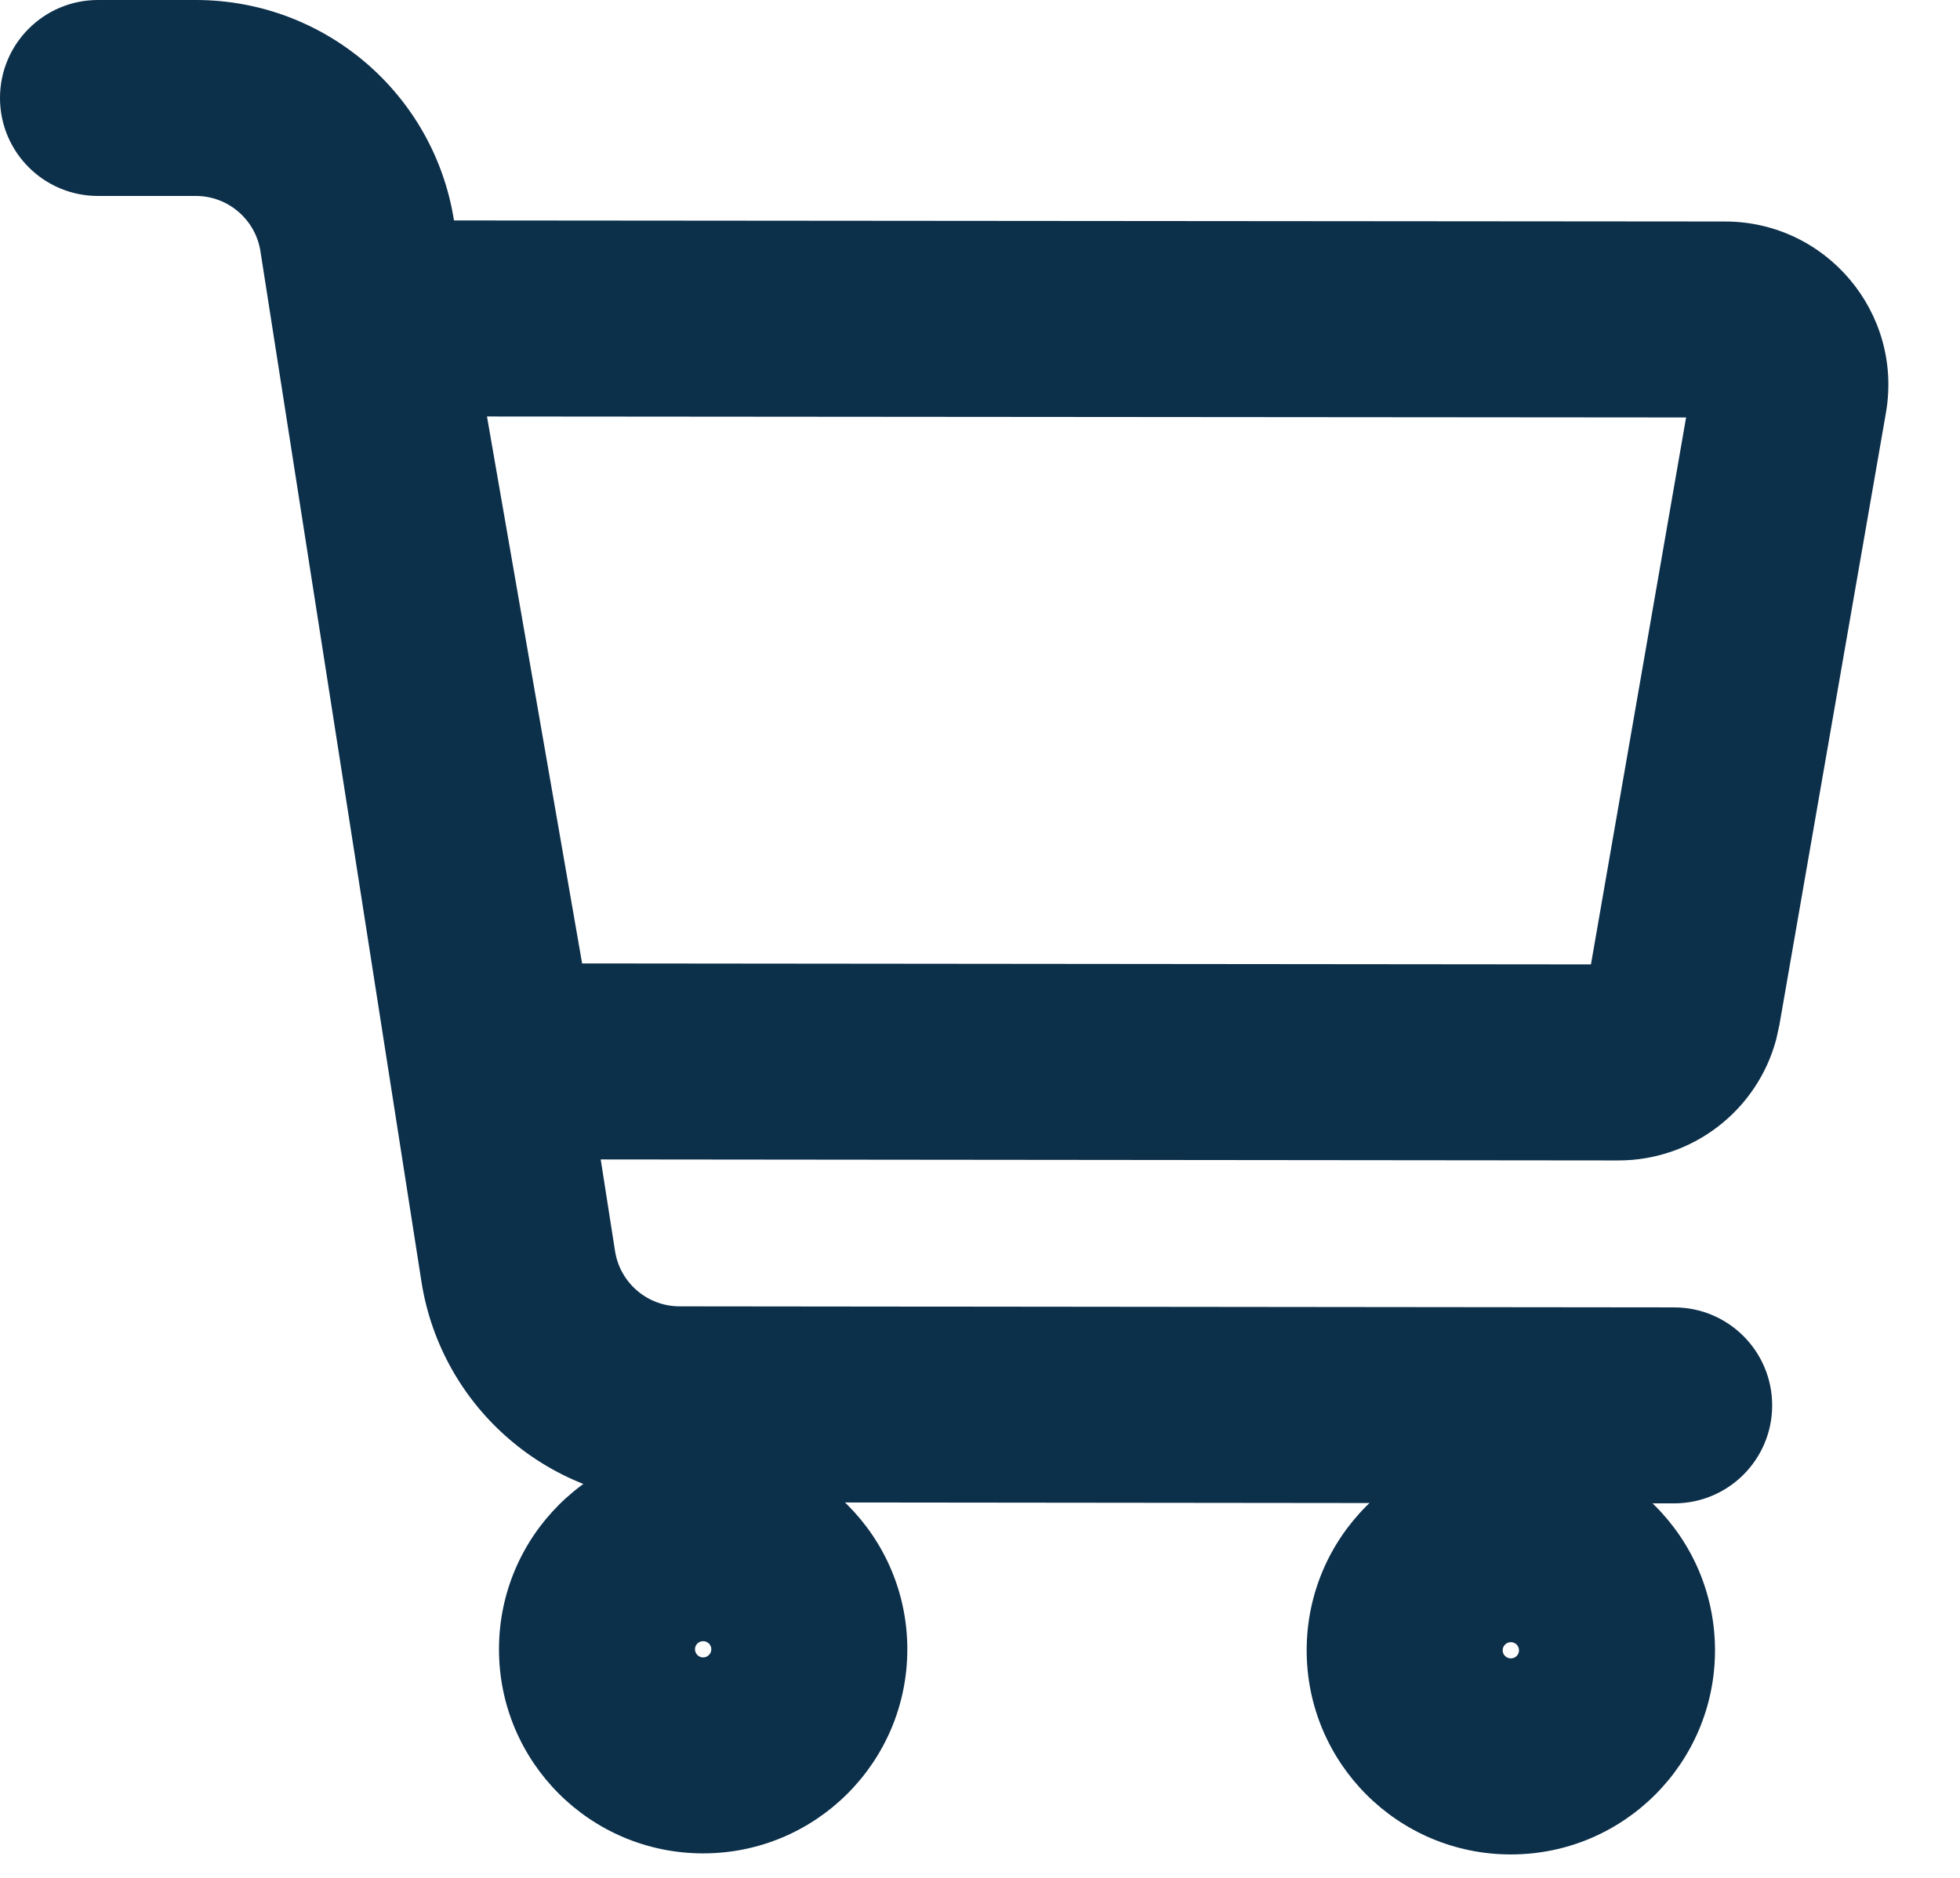
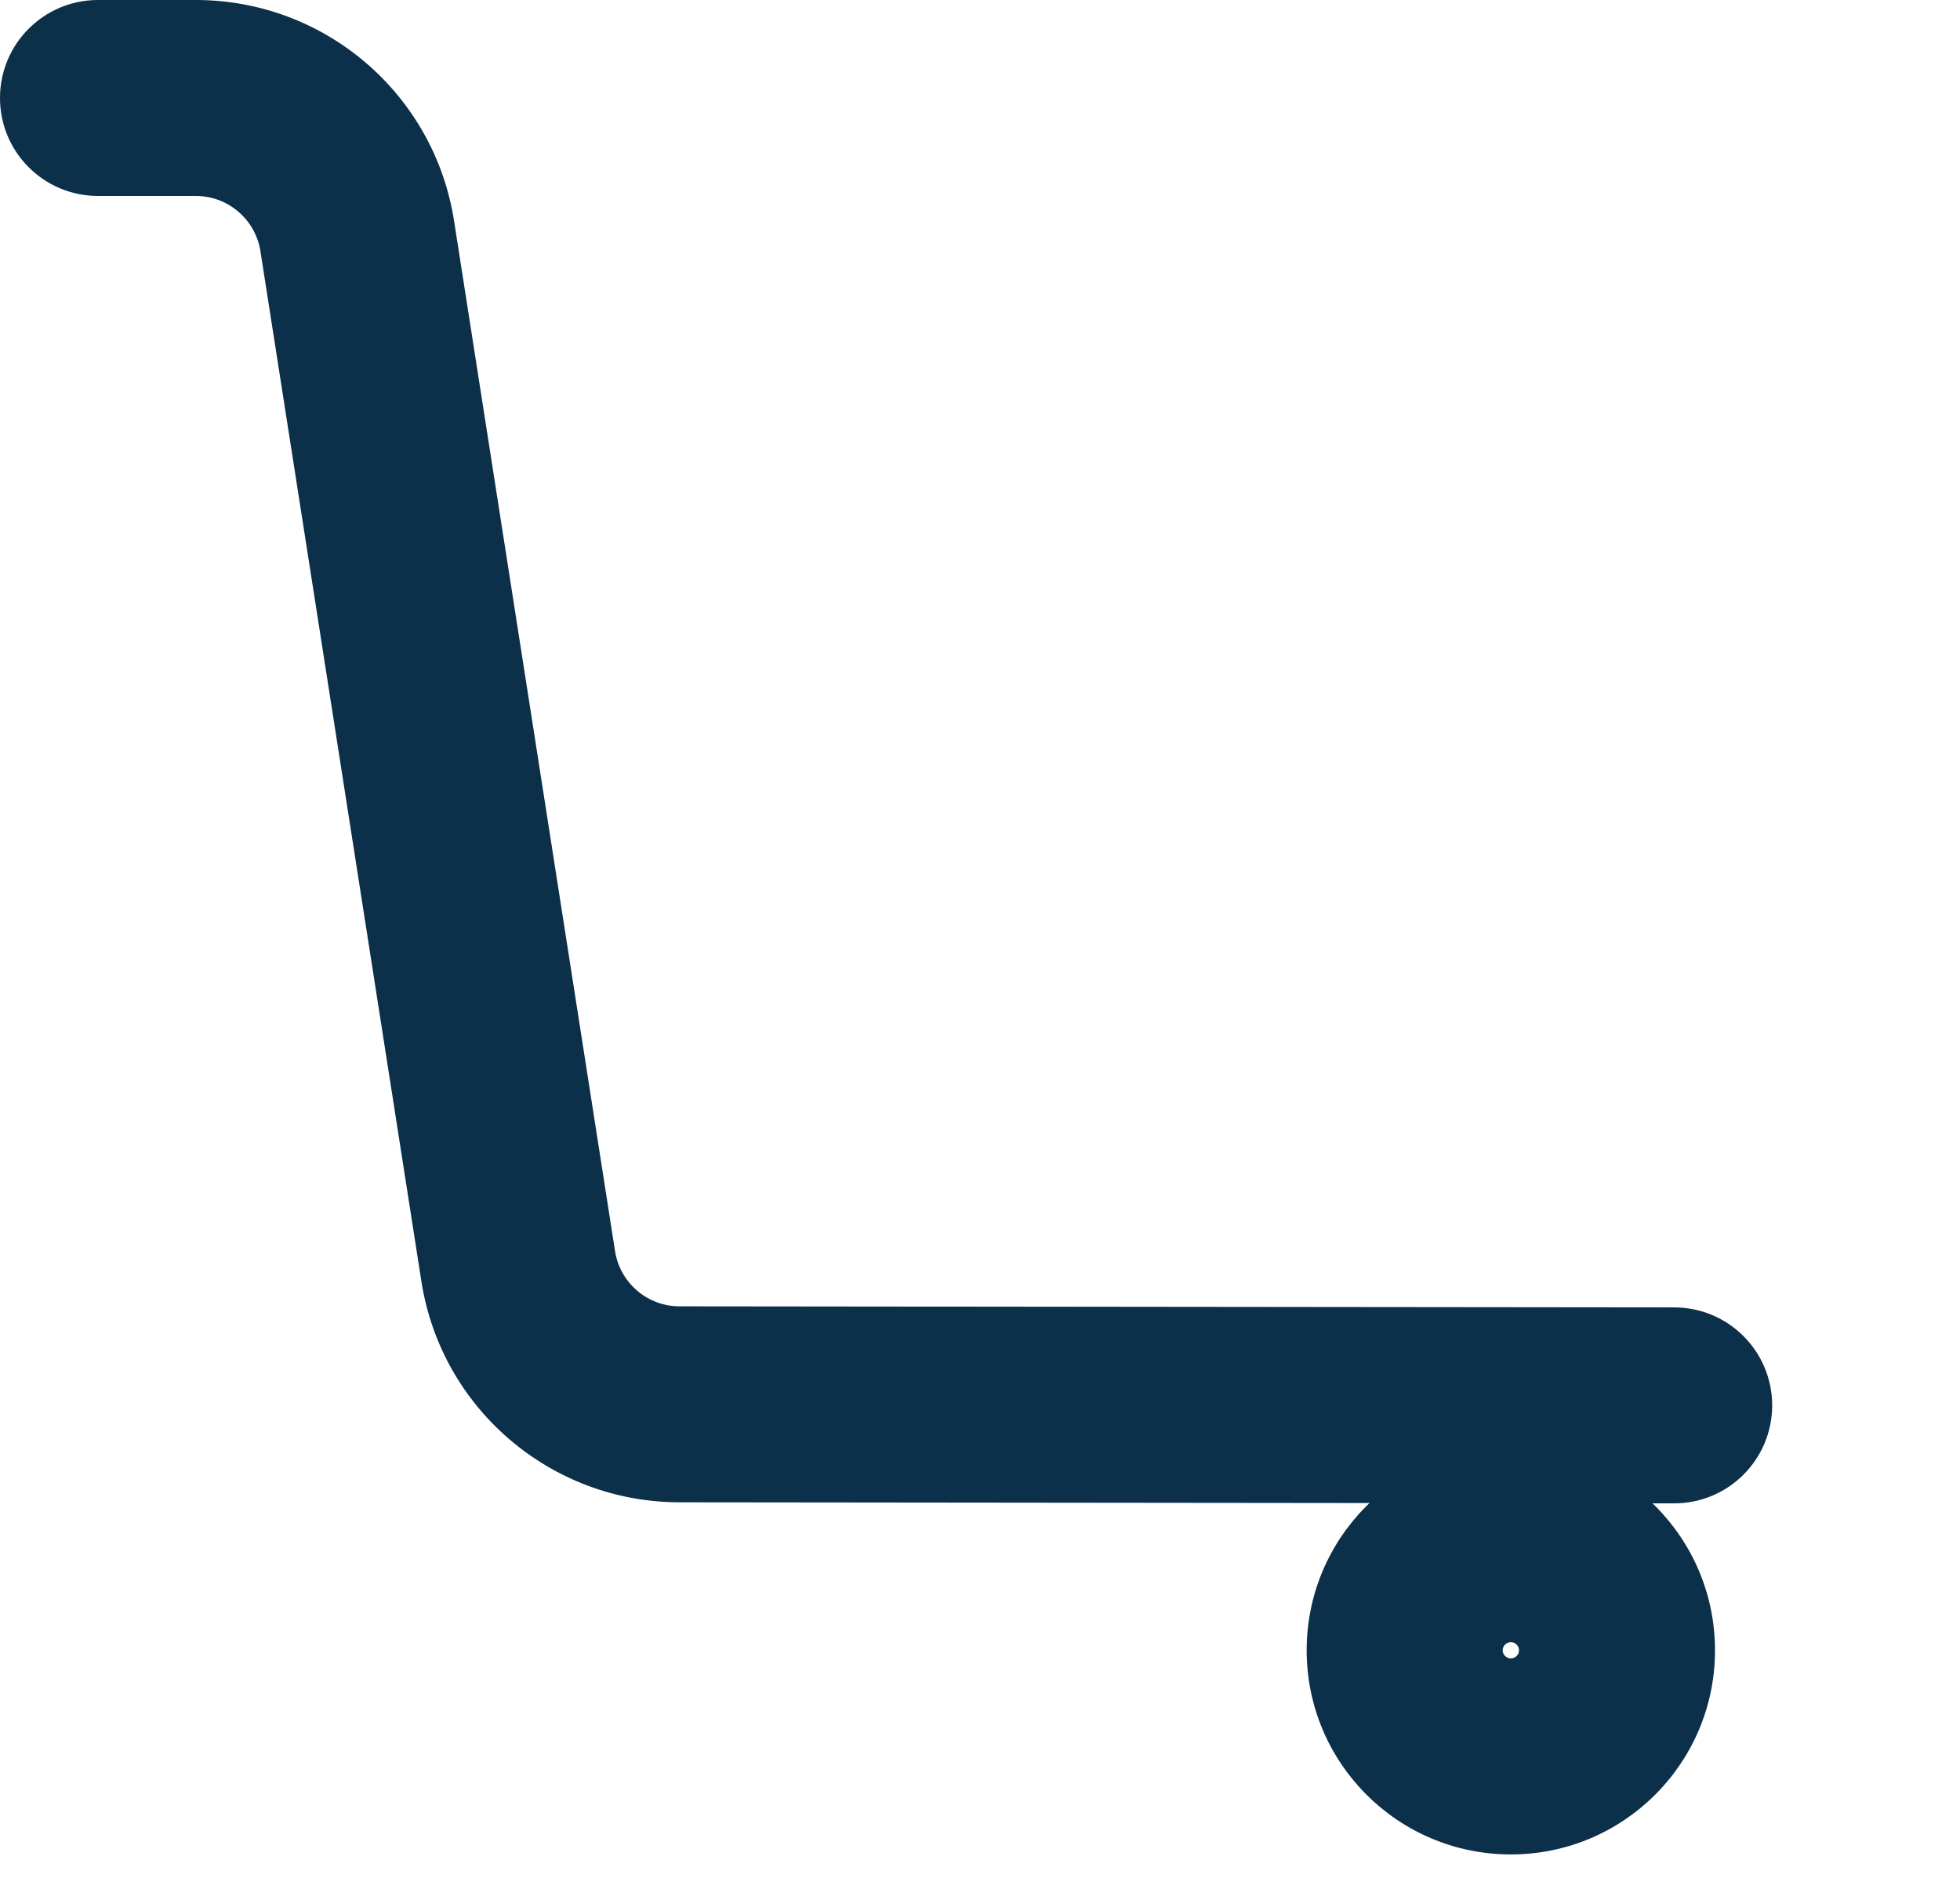
<svg xmlns="http://www.w3.org/2000/svg" width="24" height="23" viewBox="0 0 24 23" fill="none">
-   <path d="M21.122 2.713C22.364 2.713 23.305 3.832 23.093 5.056L21.788 12.556L21.749 12.732C21.517 13.598 20.729 14.213 19.817 14.213L6.793 14.2L6.612 14.192C5.778 14.117 5.078 13.528 4.861 12.72L4.822 12.543L3.517 5.043C3.318 3.896 4.133 2.841 5.258 2.713L5.488 2.7L21.122 2.713ZM7.128 11.8L19.481 11.812L20.646 5.113L5.963 5.101L7.128 11.8Z" fill="#0C2F4A" />
  <path d="M2.398 0C3.975 0 5.317 1.148 5.56 2.706L7.531 15.323C7.592 15.713 7.928 16 8.322 16L20.5 16.013C21.163 16.013 21.7 16.55 21.7 17.213C21.7 17.876 21.163 18.413 20.5 18.413L8.322 18.4C6.745 18.4 5.403 17.252 5.16 15.694L3.189 3.077C3.128 2.688 2.792 2.4 2.398 2.4H1.2C0.537 2.4 0 1.863 0 1.2C0 0.537 0.537 0 1.2 0H2.398Z" fill="#0C2F4A" />
-   <path d="M8.71 20.2C8.71 20.145 8.665 20.101 8.61 20.101C8.555 20.101 8.51 20.145 8.51 20.2C8.51 20.255 8.555 20.3 8.61 20.3V22.7C7.229 22.7 6.11 21.581 6.11 20.2C6.11 18.82 7.229 17.7 8.61 17.7C9.991 17.7 11.11 18.82 11.11 20.2C11.11 21.581 9.991 22.7 8.61 22.7V20.3C8.665 20.3 8.71 20.255 8.71 20.2Z" fill="#0C2F4A" />
  <path d="M18.6 20.213C18.6 20.158 18.555 20.113 18.5 20.113C18.445 20.113 18.4 20.158 18.4 20.213C18.4 20.268 18.445 20.312 18.5 20.312V22.713C17.119 22.713 16 21.594 16 20.213C16 18.832 17.119 17.713 18.5 17.713C19.881 17.713 21 18.832 21 20.213C21 21.594 19.881 22.713 18.5 22.713V20.312C18.555 20.312 18.6 20.268 18.6 20.213Z" fill="#0C2F4A" />
</svg>